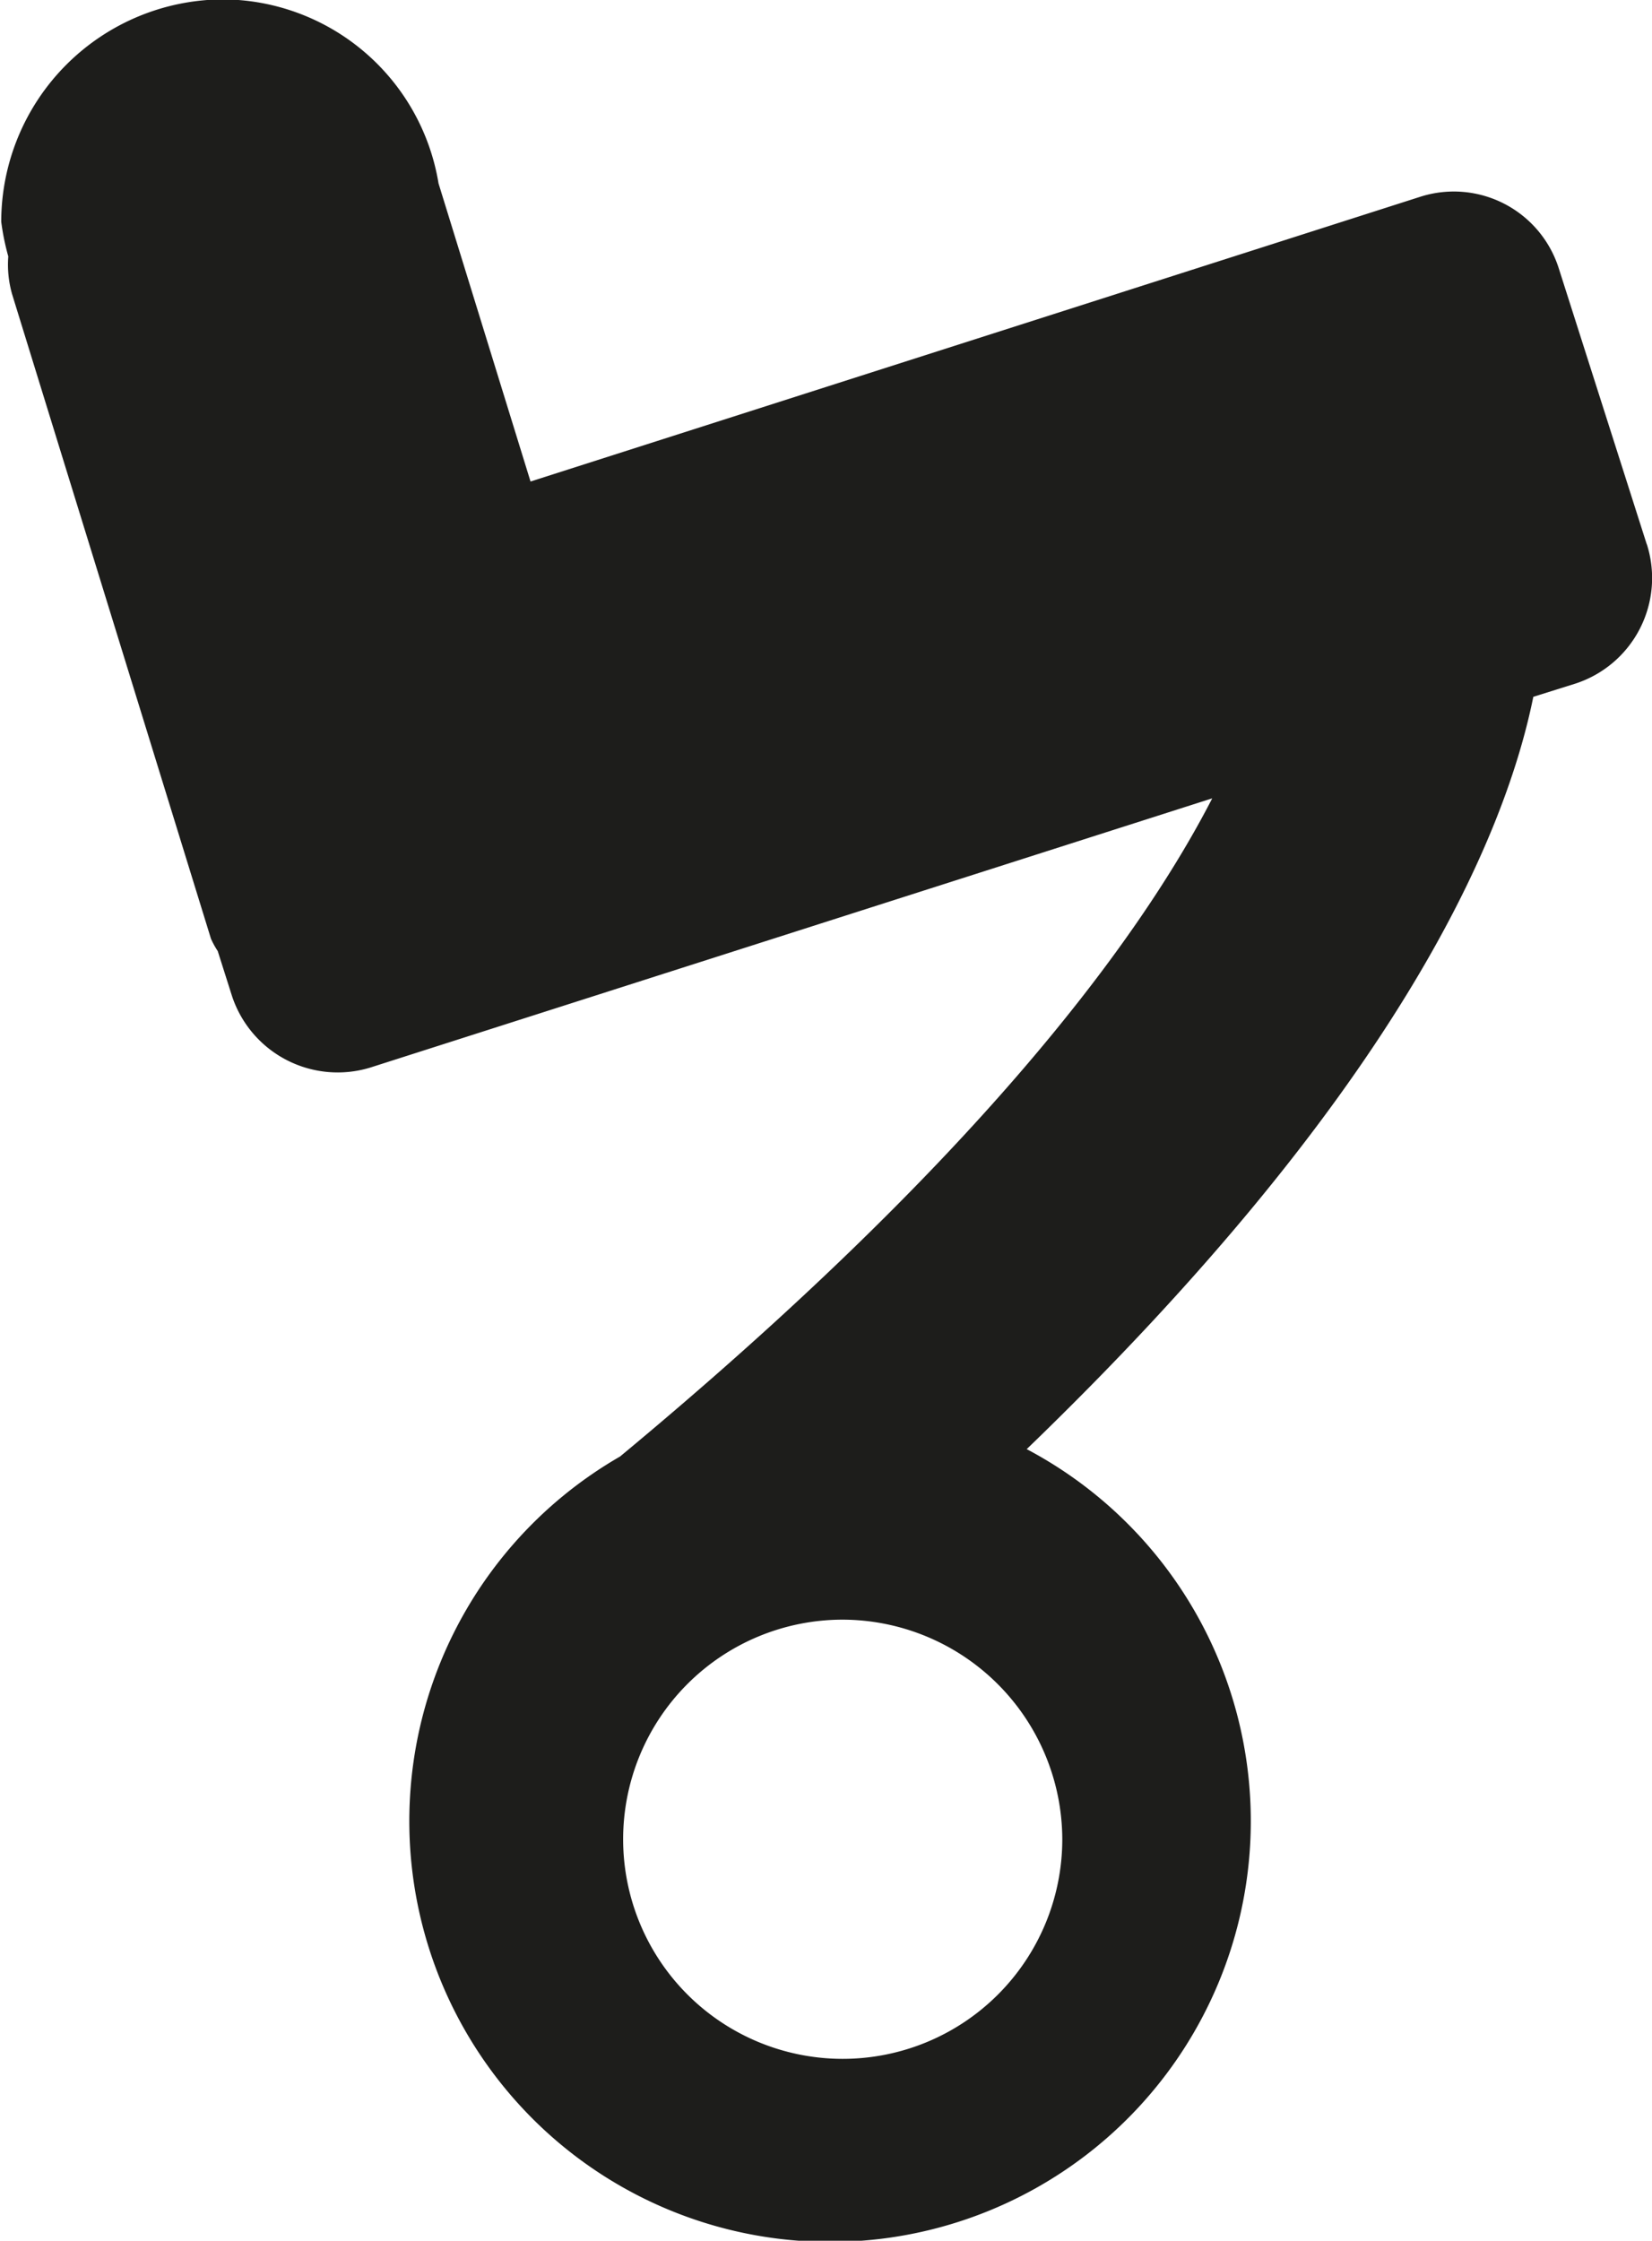
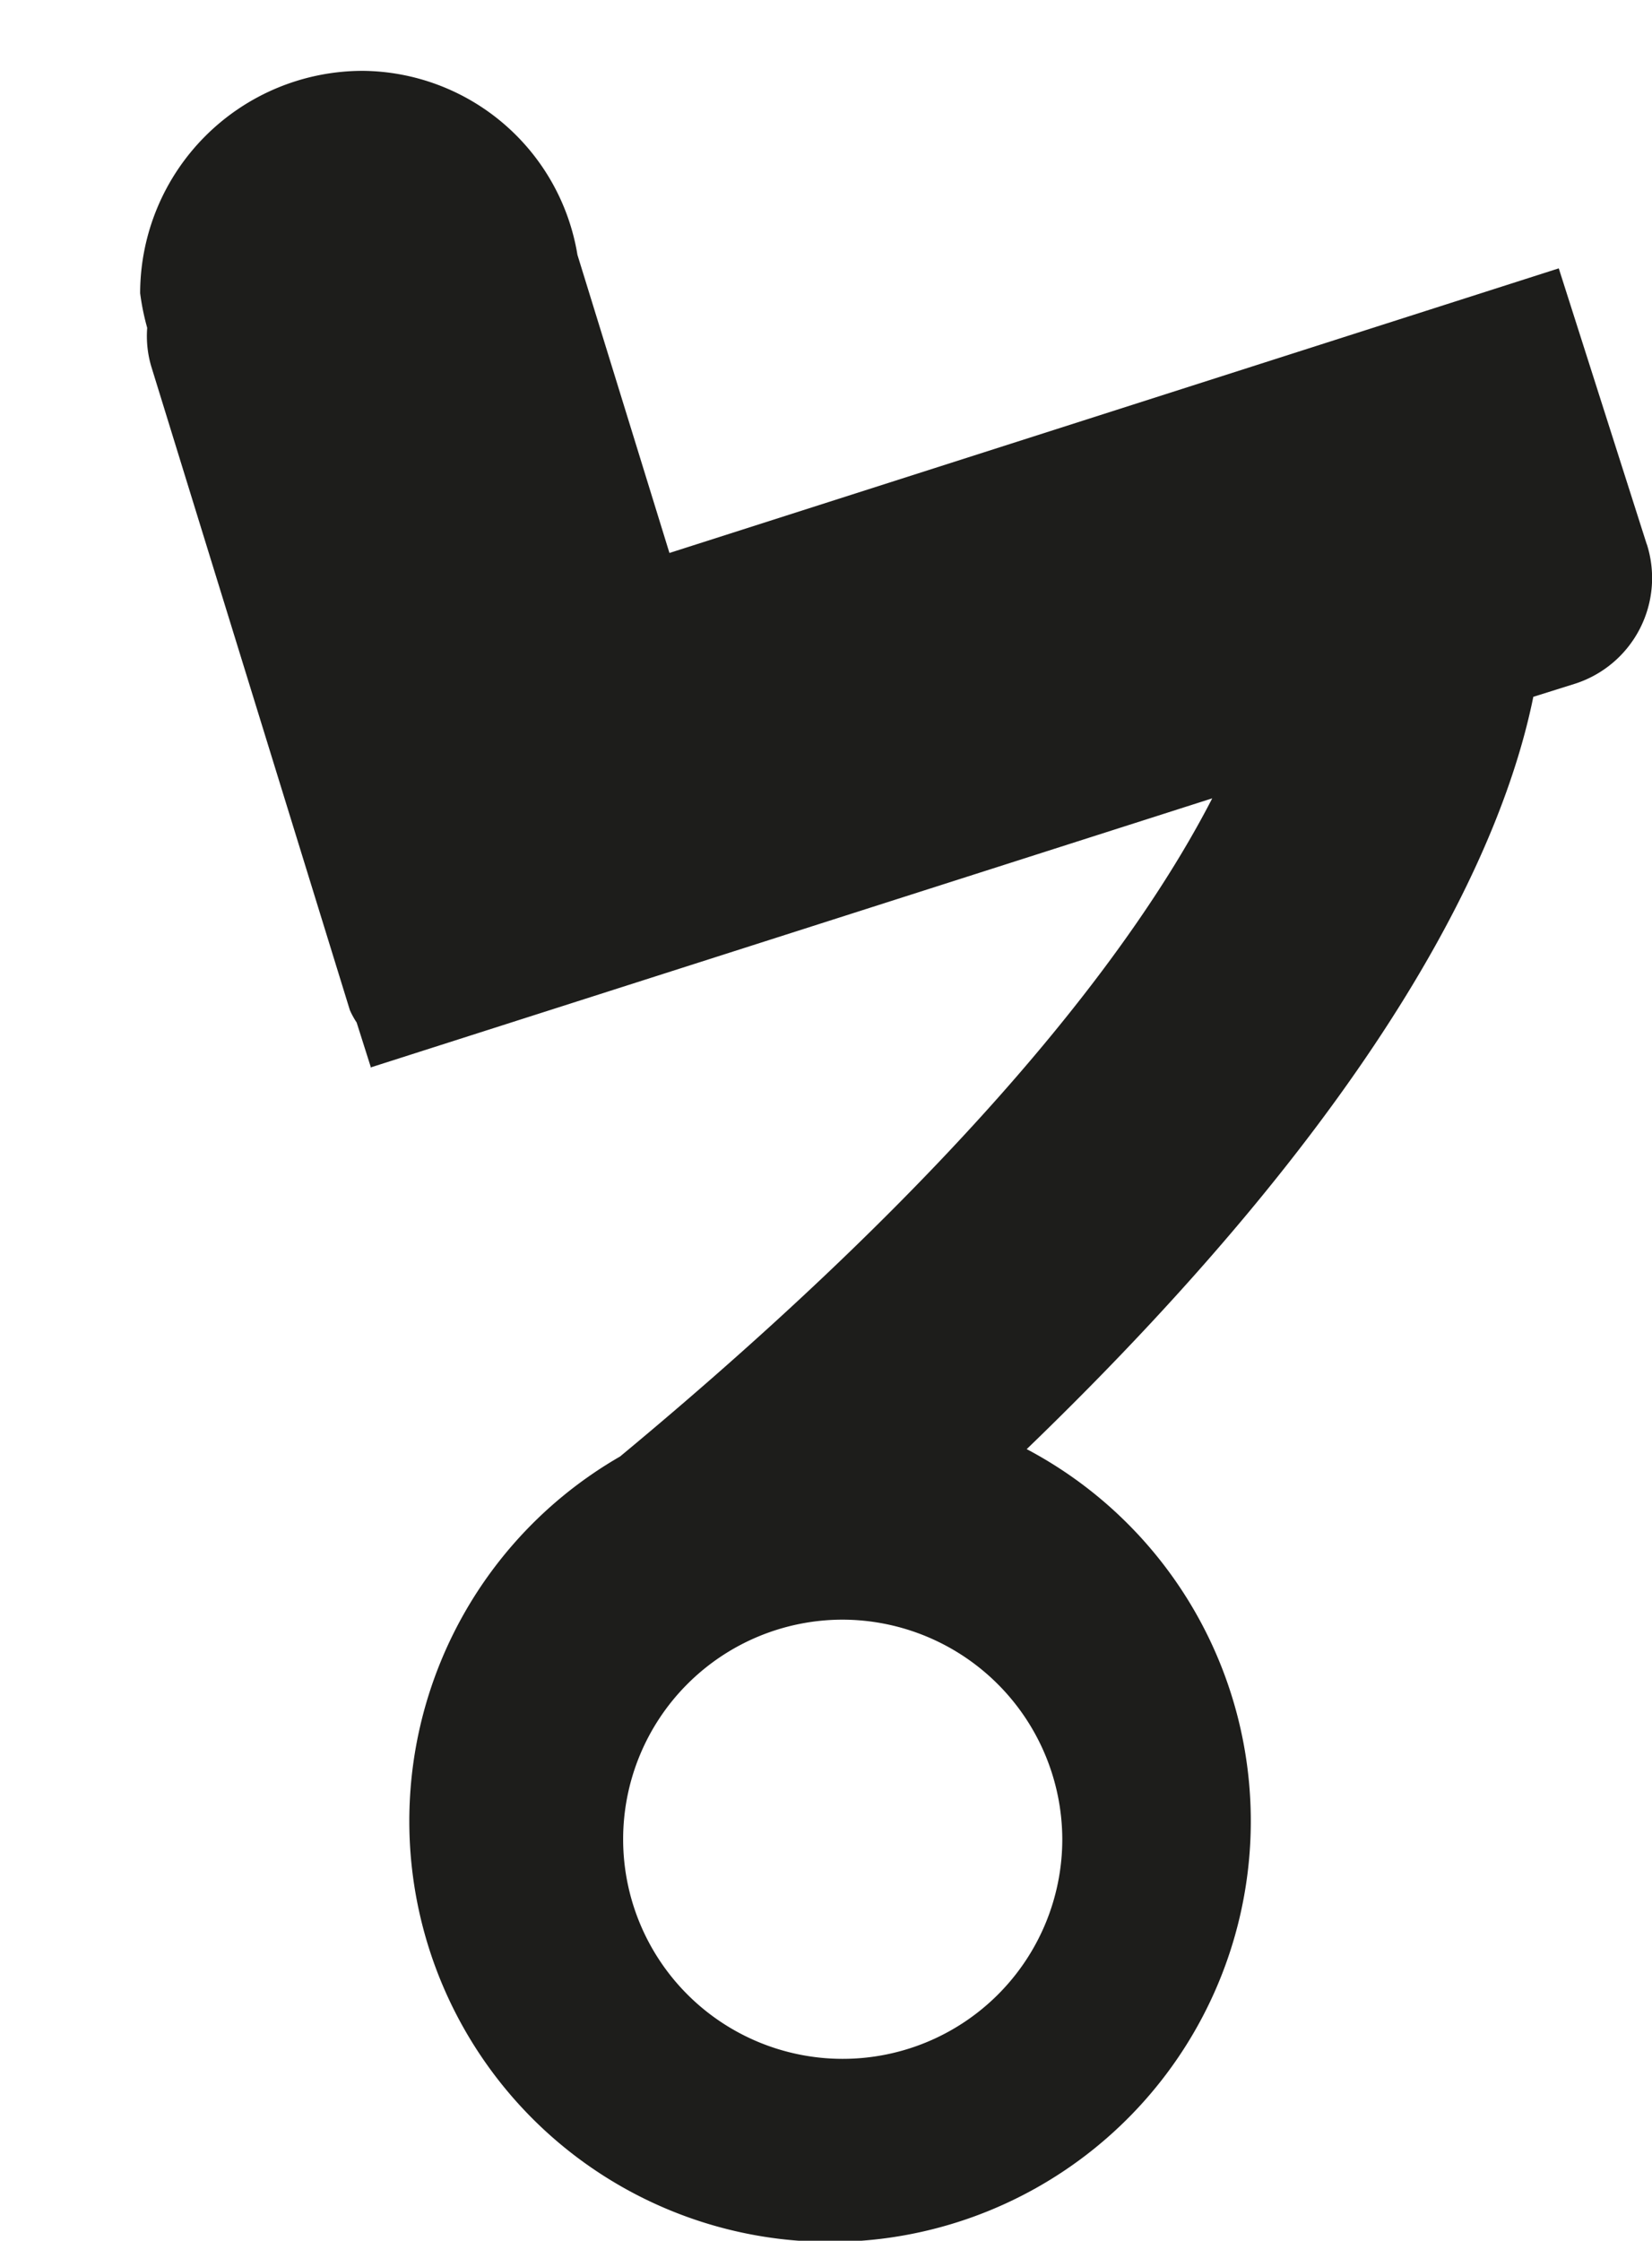
<svg xmlns="http://www.w3.org/2000/svg" id="Ebene_1" data-name="Ebene 1" viewBox="0 0 53.87 73.06">
  <defs>
    <style>.cls-1{fill:#1d1d1b;}</style>
  </defs>
  <title>rear-derailleur</title>
-   <path class="cls-1" d="M78.57,98.18A7.16,7.16,0,1,1,71.4,91a7.18,7.18,0,0,1,7.17,7.15M97.63,55.94l-2.87-9a3.59,3.59,0,0,0-4.53-2.33l-29,9.28-3-9.72a7.16,7.16,0,0,0-7-6,7.26,7.26,0,0,0-7.26,7.25,7.9,7.9,0,0,0,.23,1.13,3.5,3.5,0,0,0,.13,1.25l6.48,21a2.78,2.78,0,0,0,.22.4l0.46,1.45A3.63,3.63,0,0,0,56,73l27.46-8.78C81,69,75.6,76.18,64.15,85.68a13.72,13.72,0,1,0,13.26-.24C89.27,74,92.95,65.75,93.93,60.91l1.37-.43a3.62,3.62,0,0,0,2.33-4.55" transform="translate(-43.93 -38.19)" />
+   <path class="cls-1" d="M78.57,98.18A7.16,7.16,0,1,1,71.4,91a7.18,7.18,0,0,1,7.17,7.15M97.63,55.94l-2.87-9l-29,9.28-3-9.72a7.16,7.16,0,0,0-7-6,7.26,7.26,0,0,0-7.26,7.25,7.9,7.9,0,0,0,.23,1.13,3.5,3.5,0,0,0,.13,1.25l6.48,21a2.78,2.78,0,0,0,.22.4l0.46,1.45A3.63,3.63,0,0,0,56,73l27.46-8.78C81,69,75.6,76.18,64.15,85.68a13.72,13.72,0,1,0,13.26-.24C89.27,74,92.95,65.75,93.93,60.91l1.37-.43a3.62,3.62,0,0,0,2.33-4.55" transform="translate(-43.93 -38.19)" />
</svg>